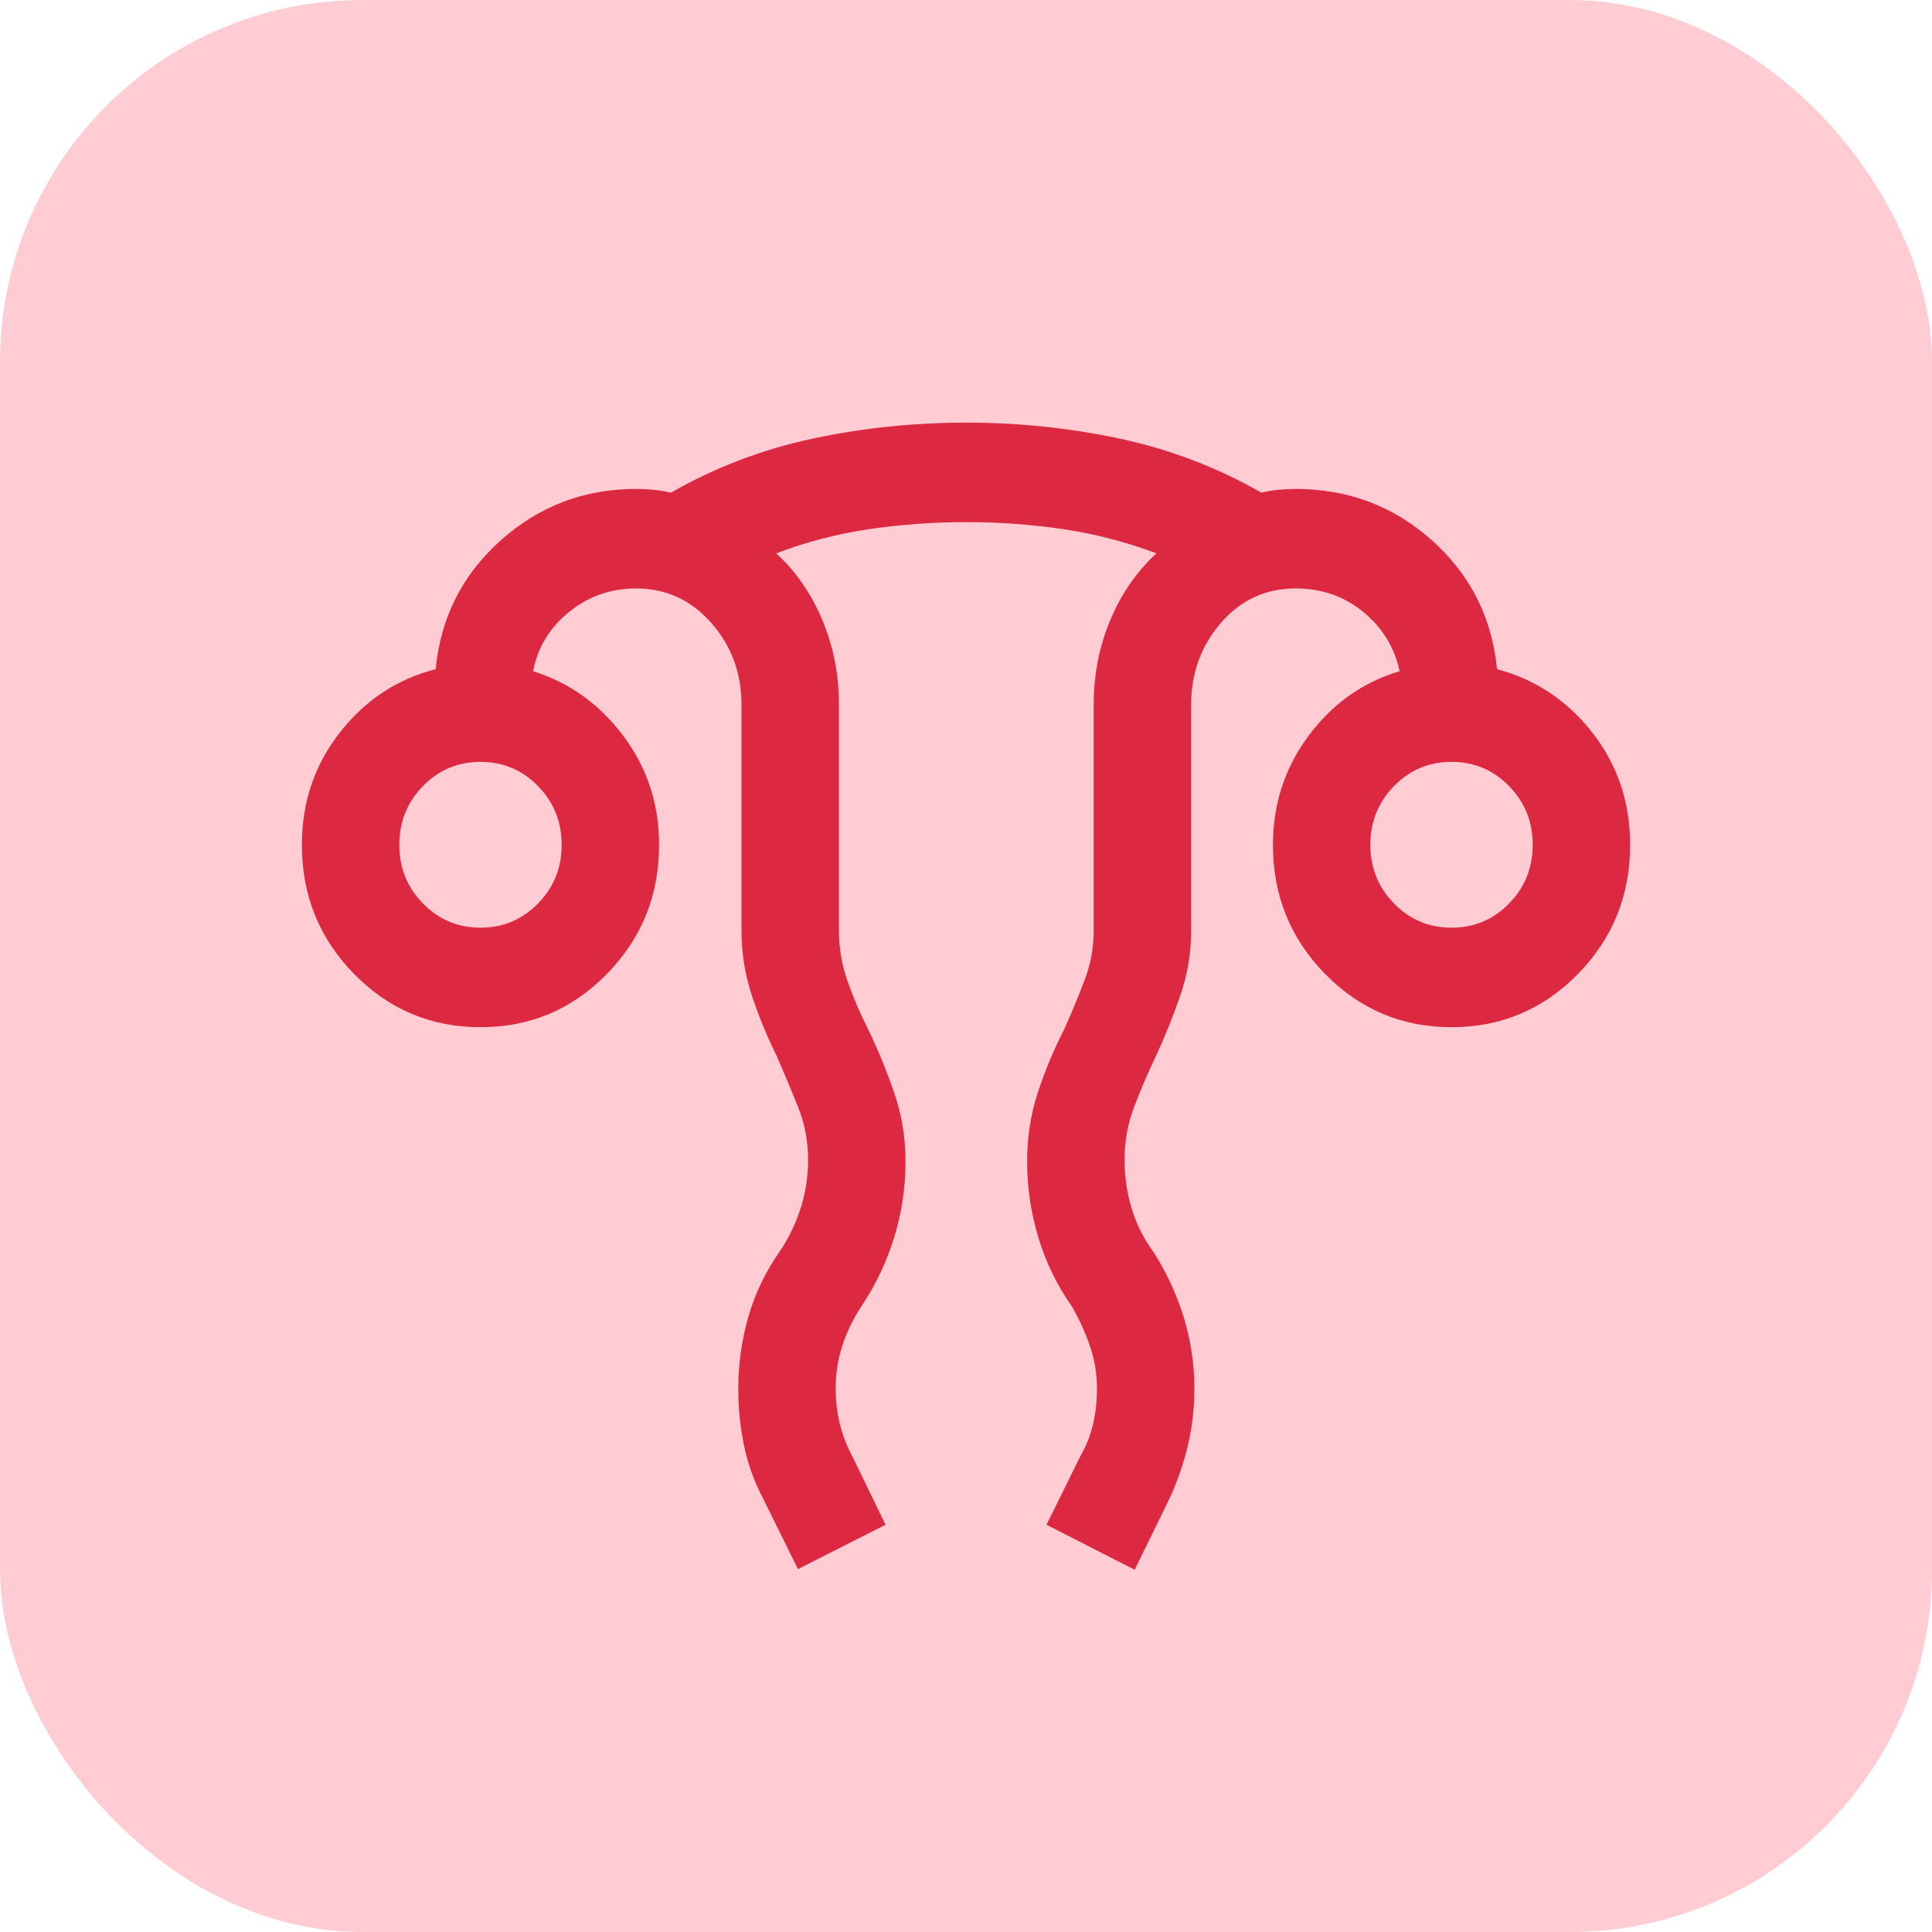
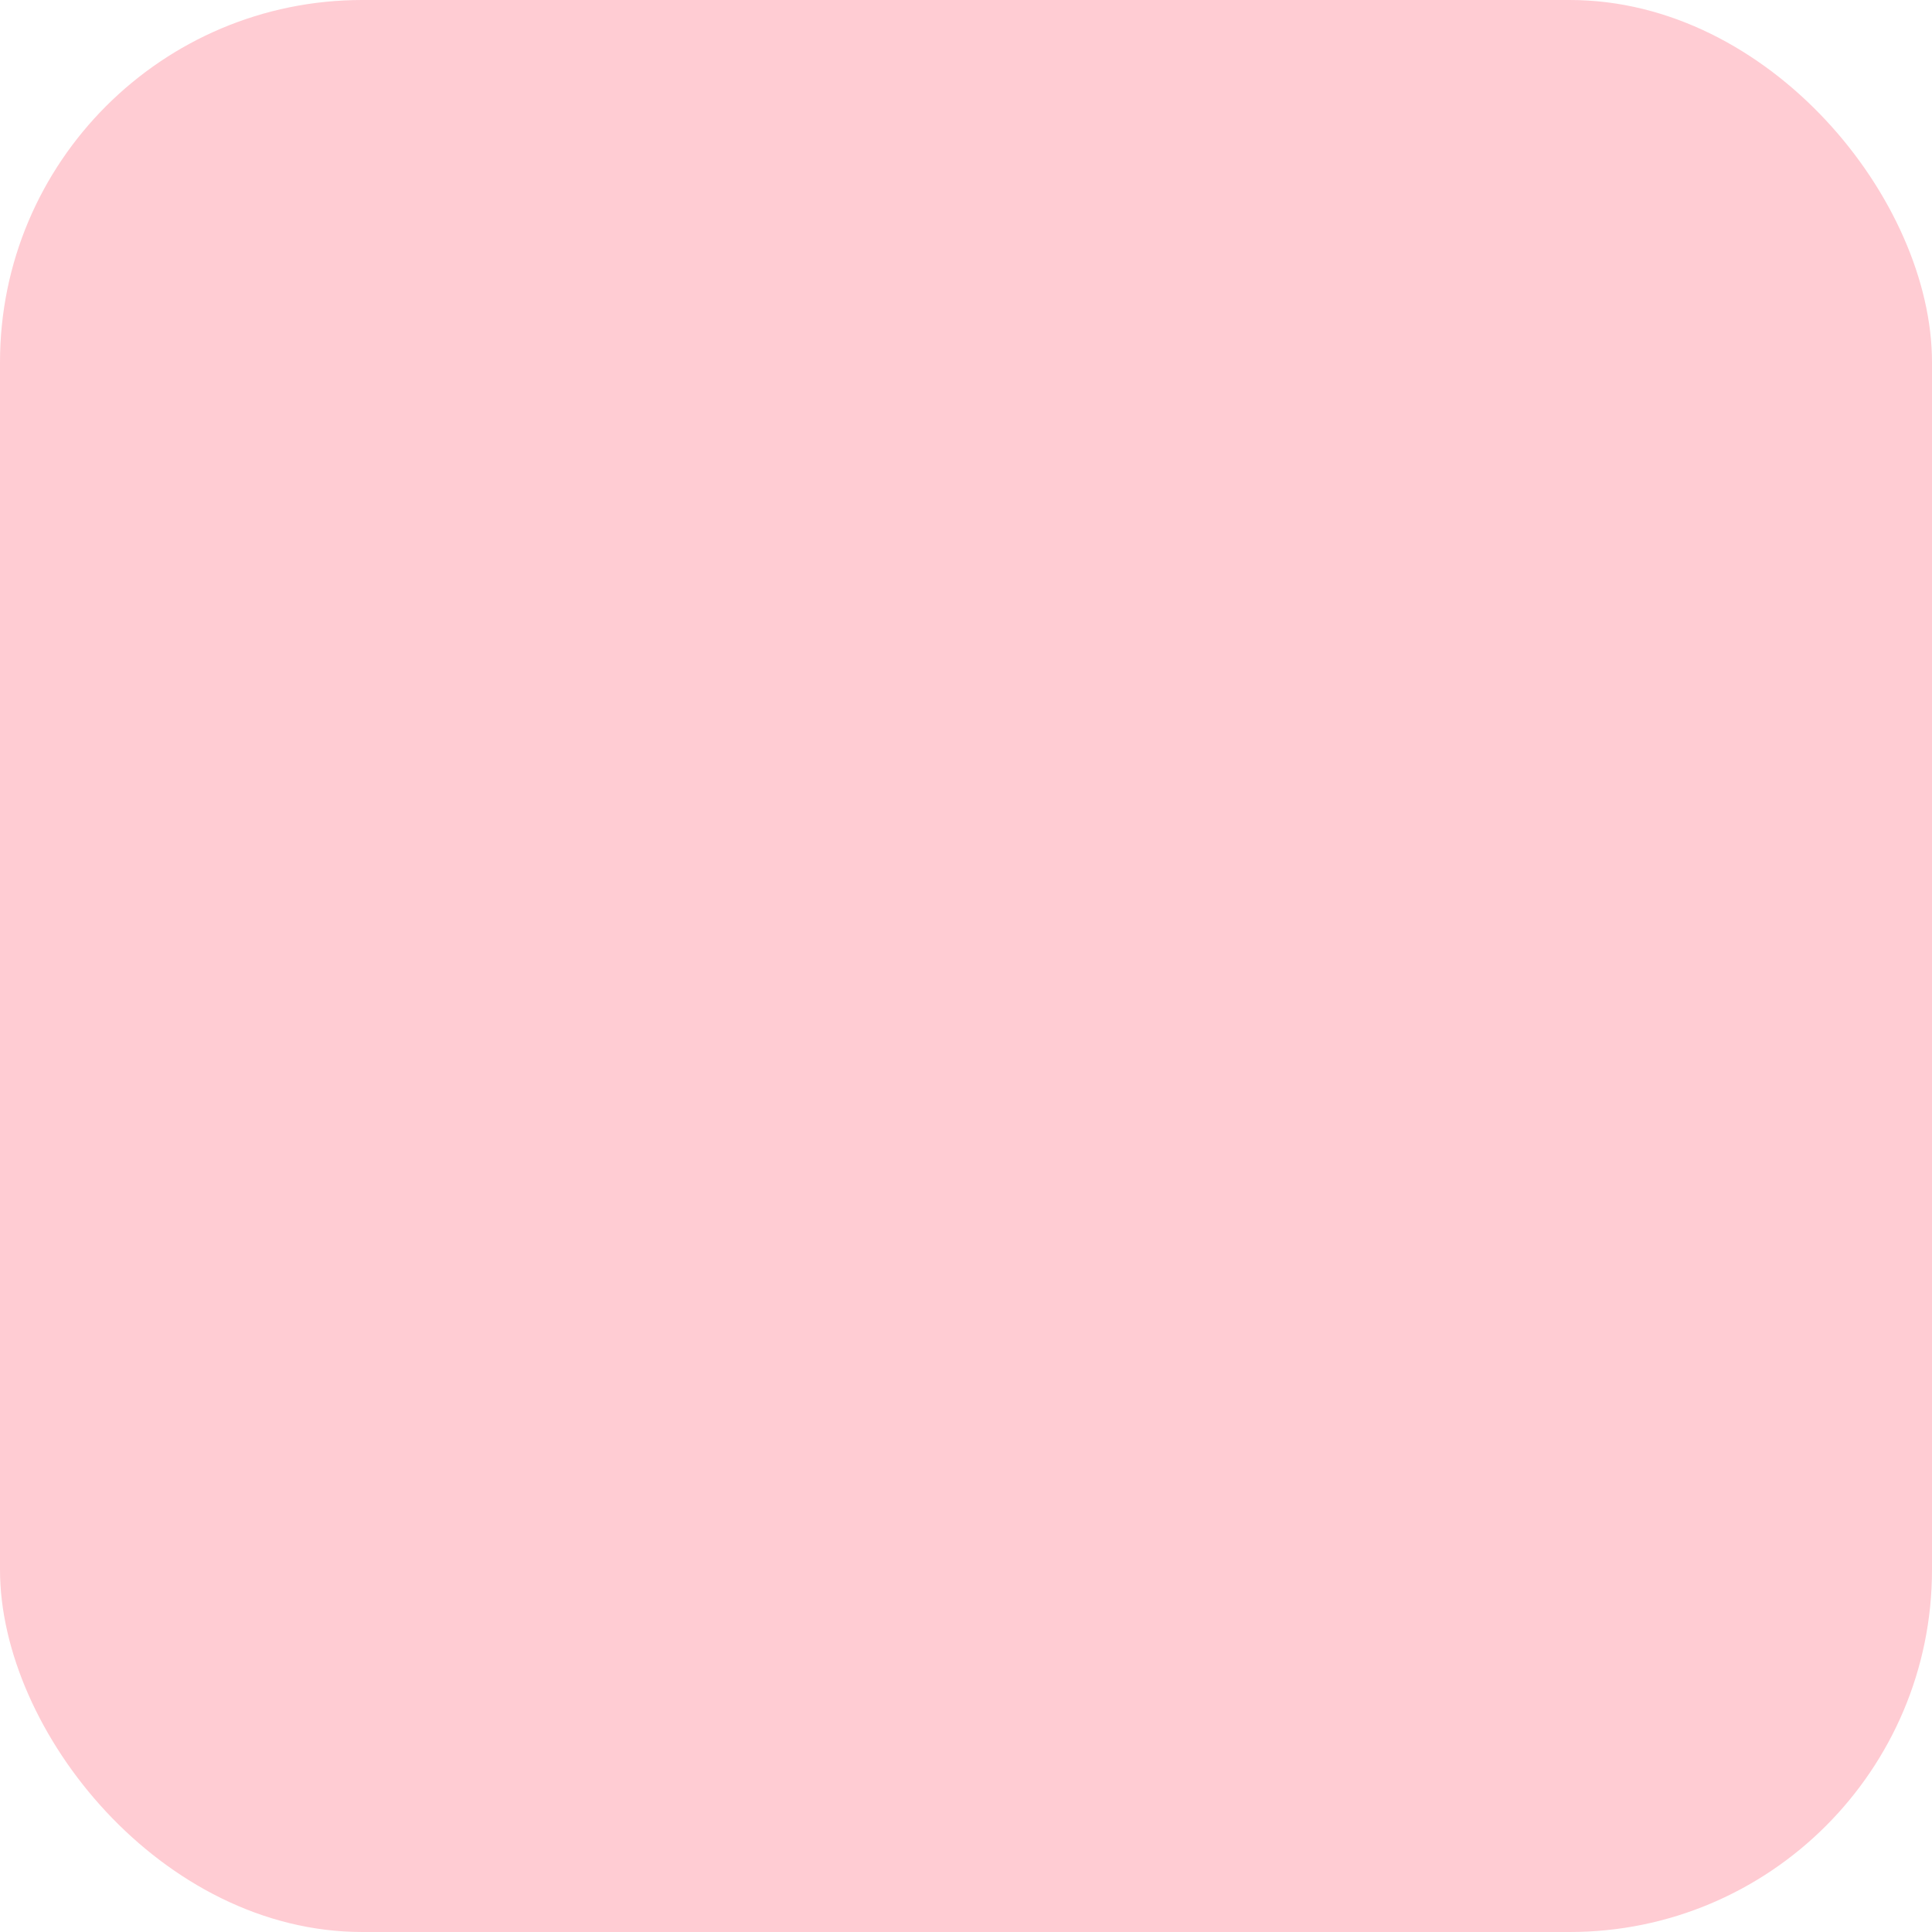
<svg xmlns="http://www.w3.org/2000/svg" width="64" height="64" viewBox="0 0 64 64" fill="none">
  <rect width="64" height="64" rx="12" fill="#FFCCD3" />
-   <path d="M26.433 51.979L25.308 49.701C24.999 49.121 24.78 48.523 24.651 47.906C24.521 47.289 24.456 46.654 24.456 46C24.456 45.2 24.566 44.413 24.785 43.639C25.004 42.864 25.351 42.139 25.825 41.463C26.126 41.018 26.358 40.538 26.522 40.024C26.686 39.51 26.769 38.975 26.769 38.421C26.769 37.807 26.658 37.222 26.436 36.667C26.214 36.112 25.981 35.557 25.739 35.003C25.408 34.335 25.129 33.656 24.903 32.966C24.677 32.276 24.563 31.568 24.563 30.841V23.337C24.563 22.295 24.229 21.393 23.56 20.633C22.891 19.873 22.06 19.493 21.067 19.493C20.232 19.493 19.492 19.752 18.85 20.272C18.207 20.792 17.81 21.446 17.658 22.235C18.863 22.612 19.861 23.327 20.649 24.381C21.438 25.434 21.833 26.635 21.833 27.985C21.833 29.661 21.257 31.087 20.105 32.262C18.954 33.438 17.558 34.027 15.916 34.027C14.275 34.027 12.879 33.438 11.728 32.262C10.576 31.087 10 29.661 10 27.985C10 26.576 10.419 25.336 11.258 24.265C12.096 23.193 13.154 22.494 14.431 22.167C14.597 20.457 15.315 19.035 16.587 17.9C17.858 16.765 19.352 16.197 21.067 16.197C21.263 16.197 21.456 16.206 21.645 16.224C21.833 16.243 22.026 16.274 22.222 16.32C23.703 15.477 25.272 14.88 26.928 14.528C28.584 14.176 30.278 14 32.011 14C33.734 14 35.425 14.176 37.081 14.528C38.737 14.88 40.306 15.477 41.787 16.32C41.969 16.274 42.158 16.243 42.354 16.224C42.55 16.206 42.739 16.197 42.92 16.197C44.658 16.197 46.163 16.765 47.434 17.9C48.706 19.035 49.424 20.457 49.59 22.167C50.867 22.508 51.921 23.21 52.753 24.275C53.584 25.34 54 26.576 54 27.985C54 29.661 53.424 31.087 52.273 32.262C51.121 33.438 49.725 34.027 48.084 34.027C46.443 34.027 45.047 33.438 43.895 32.262C42.743 31.087 42.168 29.661 42.168 27.985C42.168 26.635 42.562 25.43 43.351 24.37C44.14 23.31 45.144 22.598 46.363 22.235C46.197 21.446 45.797 20.792 45.161 20.272C44.525 19.752 43.778 19.493 42.92 19.493C41.927 19.493 41.102 19.873 40.444 20.633C39.787 21.393 39.458 22.295 39.458 23.337V30.841C39.458 31.568 39.339 32.276 39.102 32.966C38.864 33.656 38.592 34.335 38.282 35.003C38.018 35.557 37.78 36.112 37.569 36.667C37.358 37.222 37.252 37.807 37.252 38.421C37.252 38.975 37.331 39.513 37.488 40.034C37.645 40.556 37.888 41.039 38.216 41.484C38.655 42.174 38.989 42.899 39.22 43.66C39.45 44.42 39.565 45.2 39.565 46C39.565 46.654 39.491 47.289 39.344 47.906C39.196 48.523 38.986 49.121 38.713 49.701L37.587 52L34.667 50.509L35.792 48.231C35.985 47.896 36.124 47.543 36.21 47.171C36.295 46.799 36.338 46.409 36.338 46C36.338 45.505 36.26 45.031 36.102 44.579C35.945 44.127 35.745 43.689 35.502 43.267C35.014 42.577 34.646 41.82 34.398 40.998C34.149 40.175 34.025 39.335 34.025 38.476C34.025 37.675 34.142 36.918 34.375 36.203C34.608 35.487 34.901 34.784 35.254 34.094C35.497 33.553 35.72 33.015 35.924 32.478C36.129 31.941 36.23 31.396 36.23 30.841V23.337C36.23 22.346 36.413 21.414 36.779 20.542C37.144 19.67 37.654 18.933 38.308 18.33C37.306 17.953 36.278 17.686 35.223 17.529C34.168 17.374 33.097 17.296 32.011 17.296C30.924 17.296 29.849 17.374 28.788 17.529C27.726 17.686 26.701 17.953 25.713 18.33C26.367 18.933 26.877 19.67 27.242 20.542C27.608 21.414 27.791 22.346 27.791 23.337V30.841C27.791 31.41 27.887 31.968 28.08 32.516C28.273 33.064 28.502 33.597 28.767 34.115C29.098 34.805 29.385 35.508 29.629 36.224C29.874 36.939 29.996 37.69 29.996 38.476C29.996 39.335 29.872 40.17 29.623 40.981C29.375 41.792 29.014 42.554 28.539 43.267C28.261 43.689 28.048 44.127 27.902 44.579C27.756 45.031 27.683 45.505 27.683 46C27.683 46.409 27.729 46.799 27.822 47.171C27.914 47.543 28.05 47.896 28.229 48.231L29.334 50.509L26.433 51.979ZM15.916 30.731C16.664 30.731 17.299 30.464 17.821 29.93C18.344 29.397 18.606 28.748 18.606 27.985C18.606 27.221 18.344 26.573 17.821 26.039C17.299 25.505 16.664 25.238 15.916 25.238C15.169 25.238 14.534 25.505 14.011 26.039C13.489 26.573 13.227 27.221 13.227 27.985C13.227 28.748 13.489 29.397 14.011 29.93C14.534 30.464 15.169 30.731 15.916 30.731ZM48.084 30.731C48.831 30.731 49.467 30.464 49.989 29.93C50.512 29.397 50.773 28.748 50.773 27.985C50.773 27.221 50.512 26.573 49.989 26.039C49.467 25.505 48.831 25.238 48.084 25.238C47.336 25.238 46.701 25.505 46.179 26.039C45.656 26.573 45.394 27.221 45.394 27.985C45.394 28.748 45.656 29.397 46.179 29.93C46.701 30.464 47.336 30.731 48.084 30.731Z" fill="#DC2840" />
</svg>